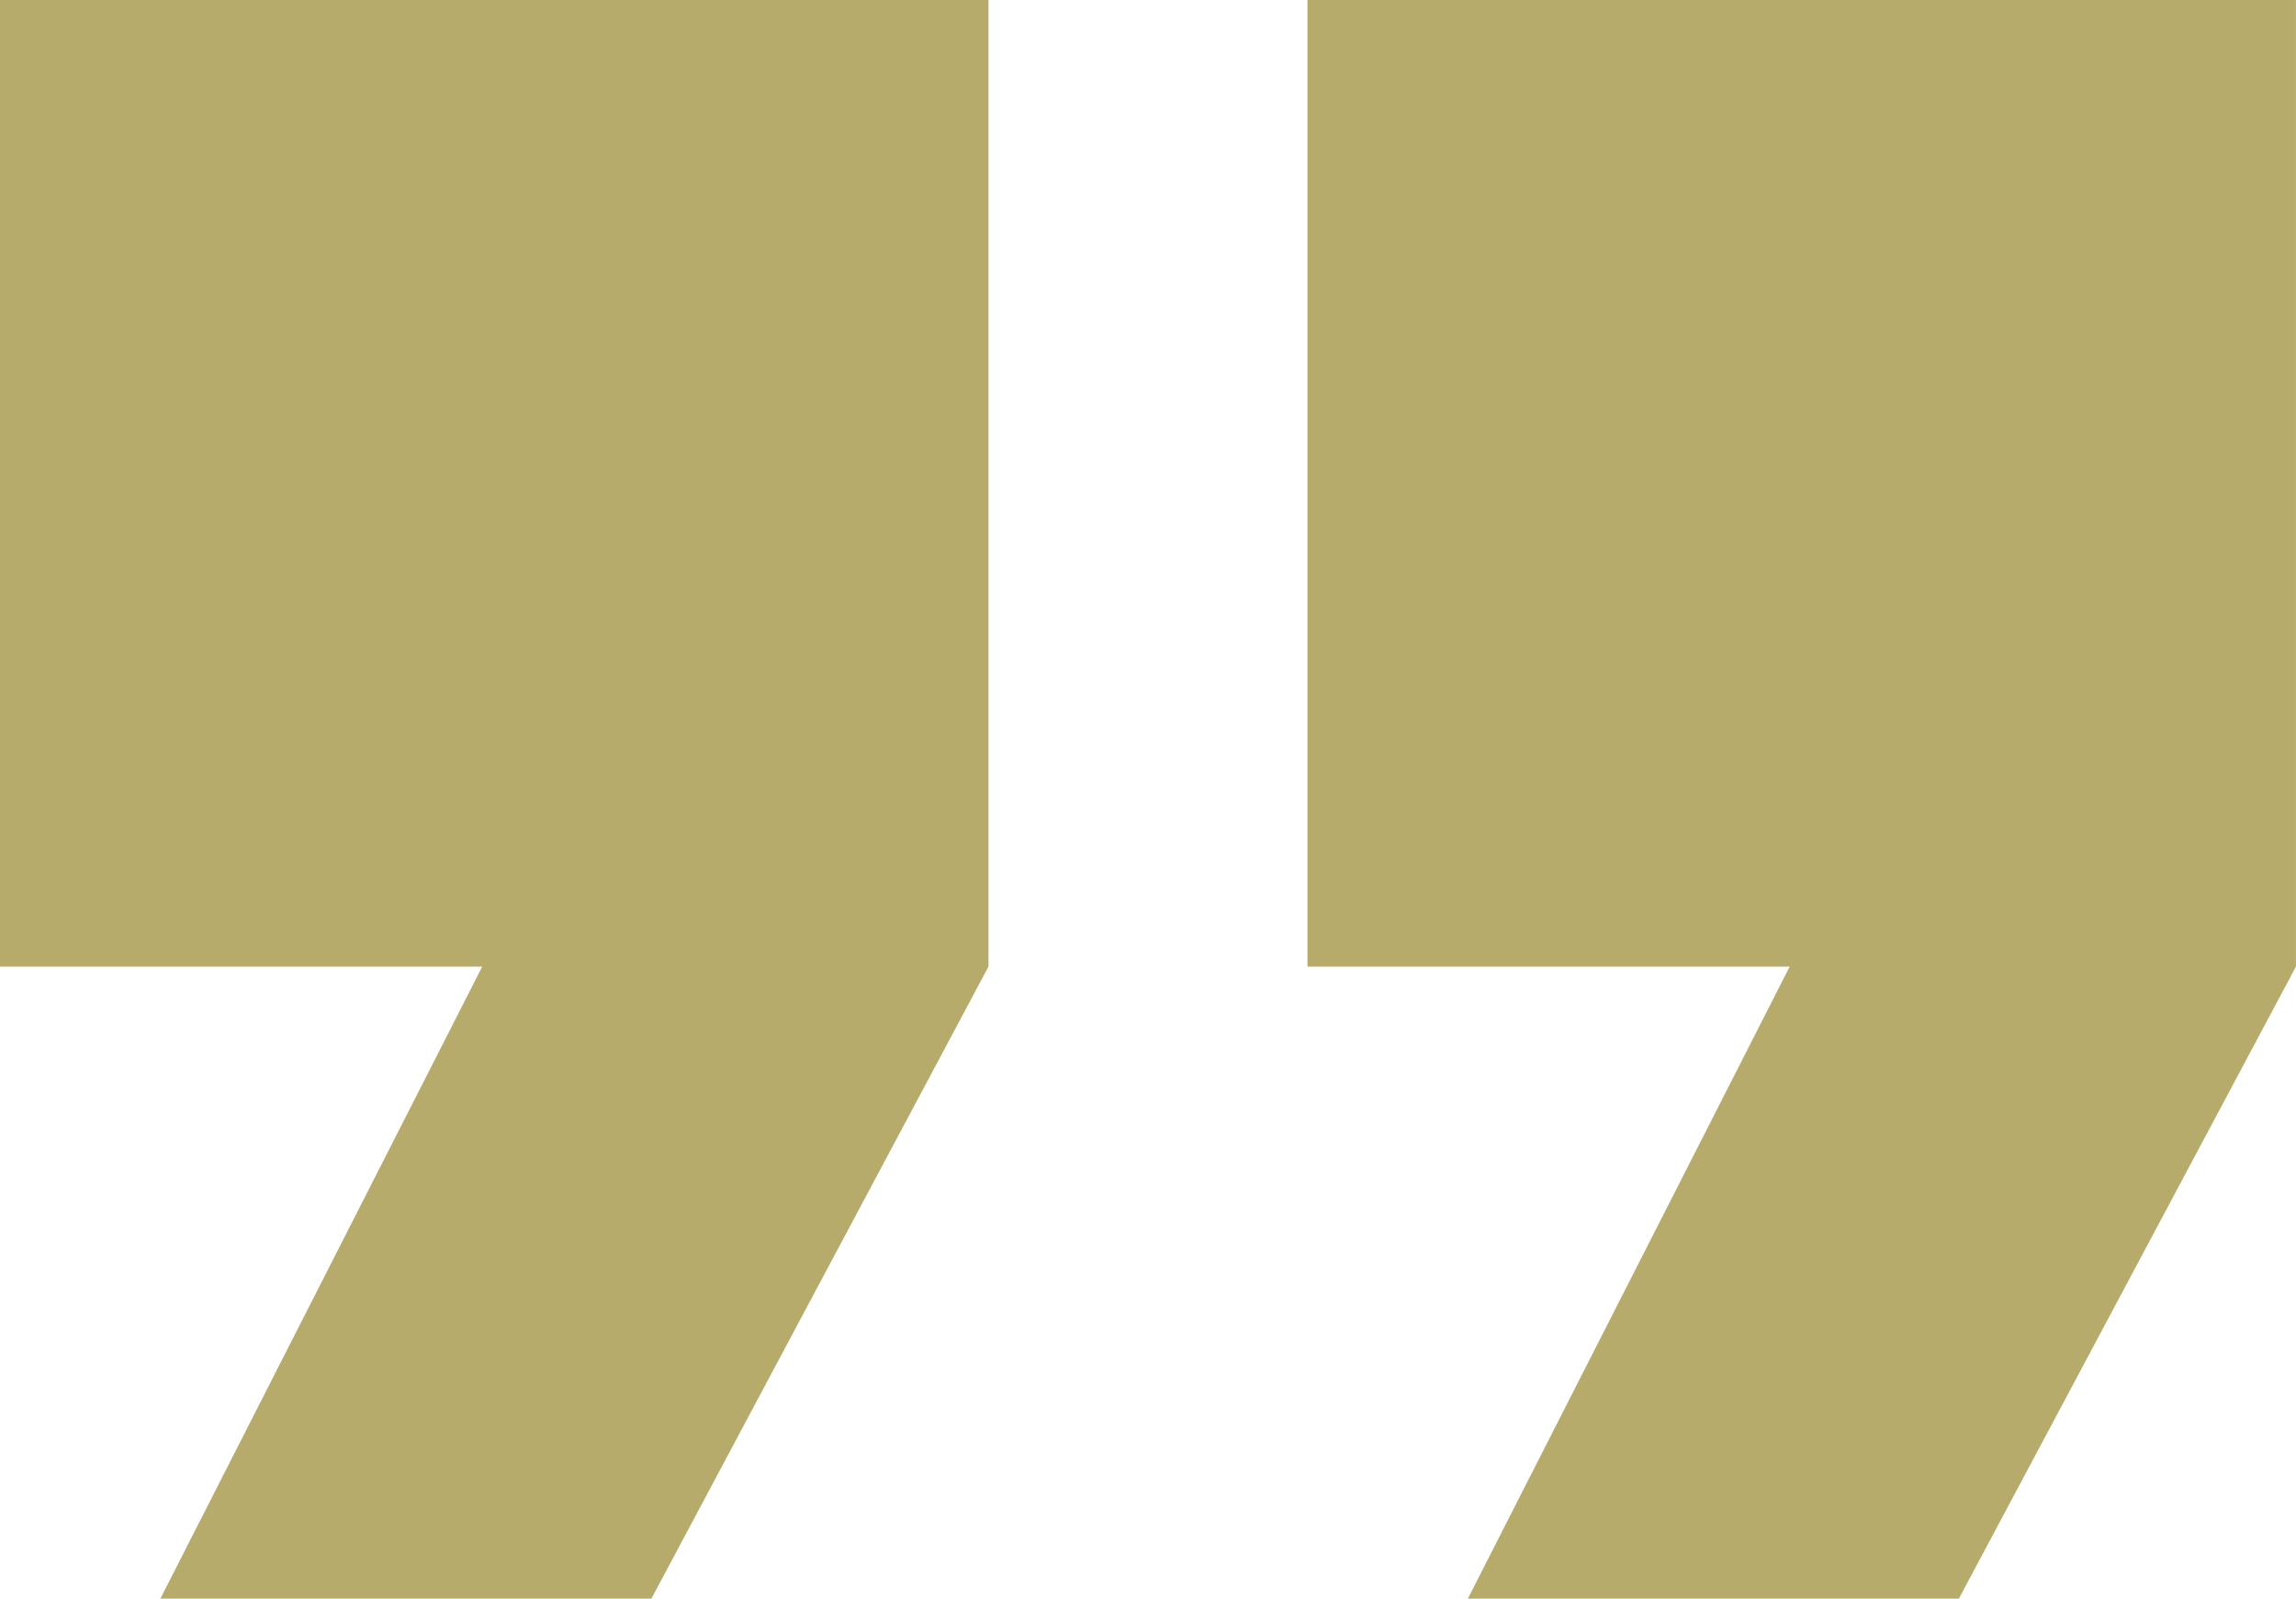
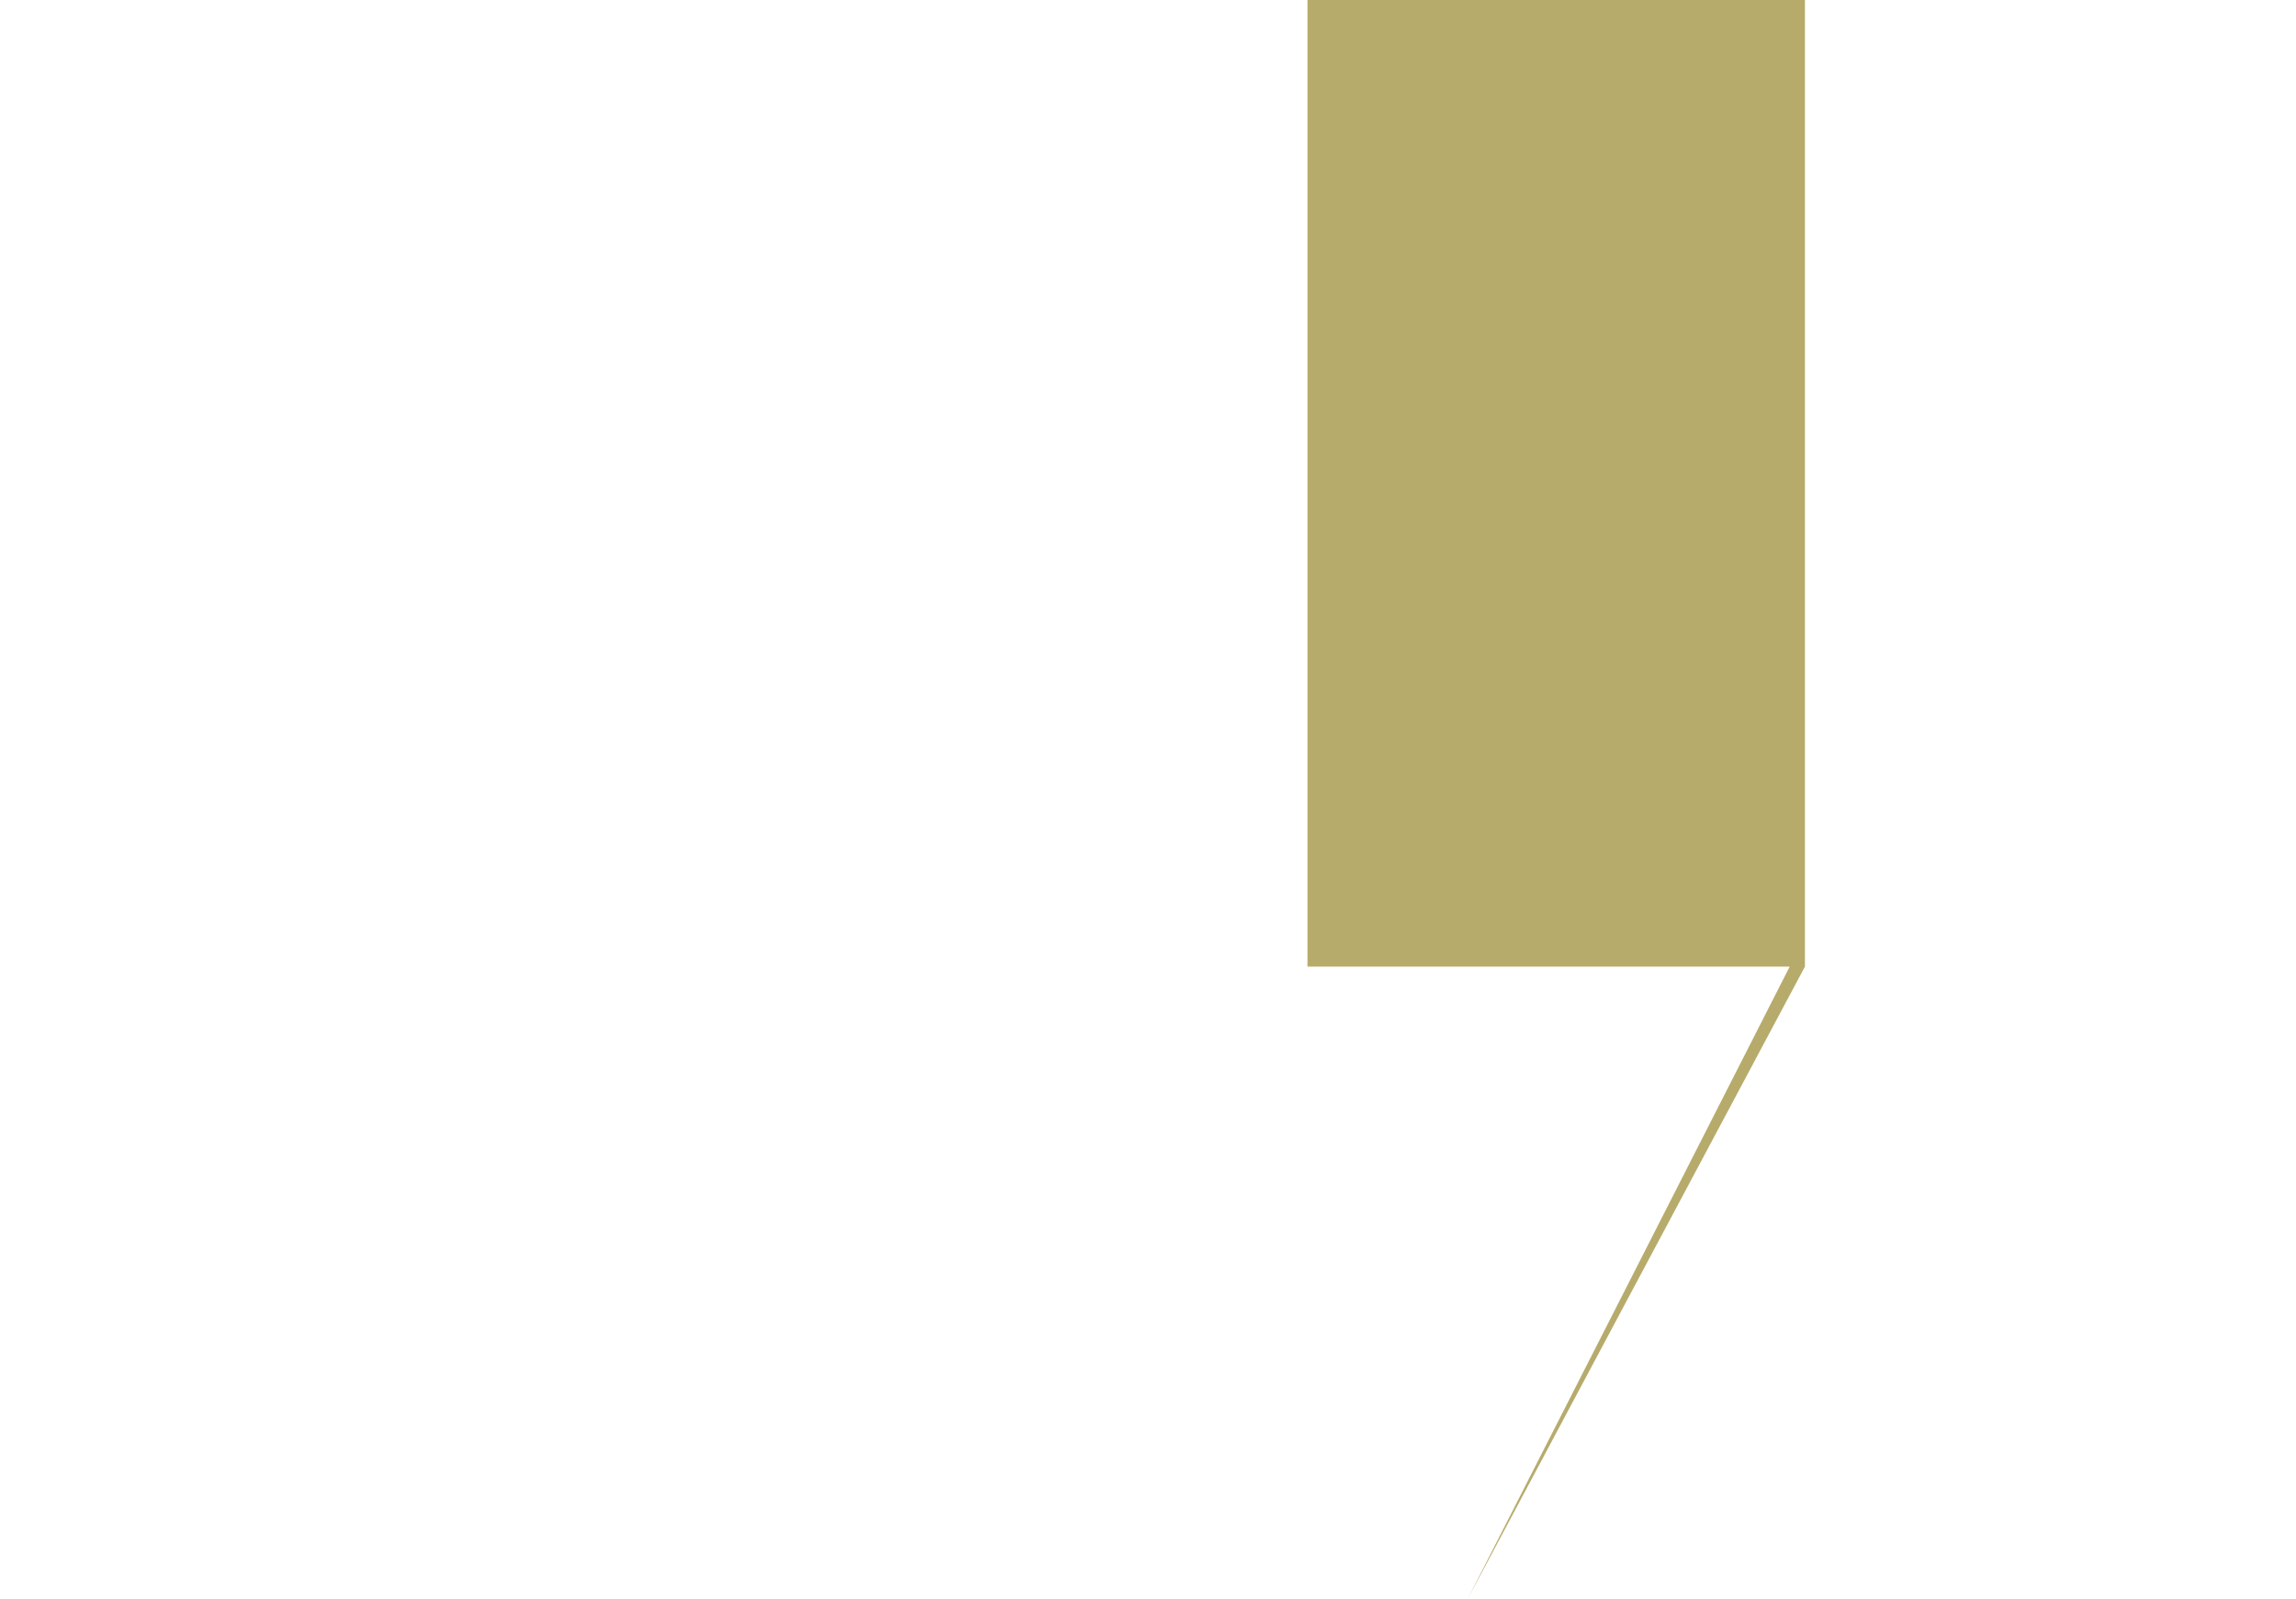
<svg xmlns="http://www.w3.org/2000/svg" width="48.813" height="33.984" viewBox="0 0 48.813 33.984">
  <g id="Group_6477" data-name="Group 6477" transform="translate(-935.594 -100)">
-     <path id="Path_20993" data-name="Path 20993" d="M-18617.363-16643.342v20.549h10.252l-6.842,13.436h10.439l7.166-13.436v-20.549Z" transform="translate(19552.957 16743.342)" fill="#b7ab6c" />
-     <path id="Path_20994" data-name="Path 20994" d="M-18617.363-16643.342v20.549h10.252l-6.842,13.436h10.439l7.166-13.436v-20.549Z" transform="translate(19580.754 16743.342)" fill="#b7ab6c" />
+     <path id="Path_20994" data-name="Path 20994" d="M-18617.363-16643.342v20.549h10.252l-6.842,13.436l7.166-13.436v-20.549Z" transform="translate(19580.754 16743.342)" fill="#b7ab6c" />
  </g>
</svg>